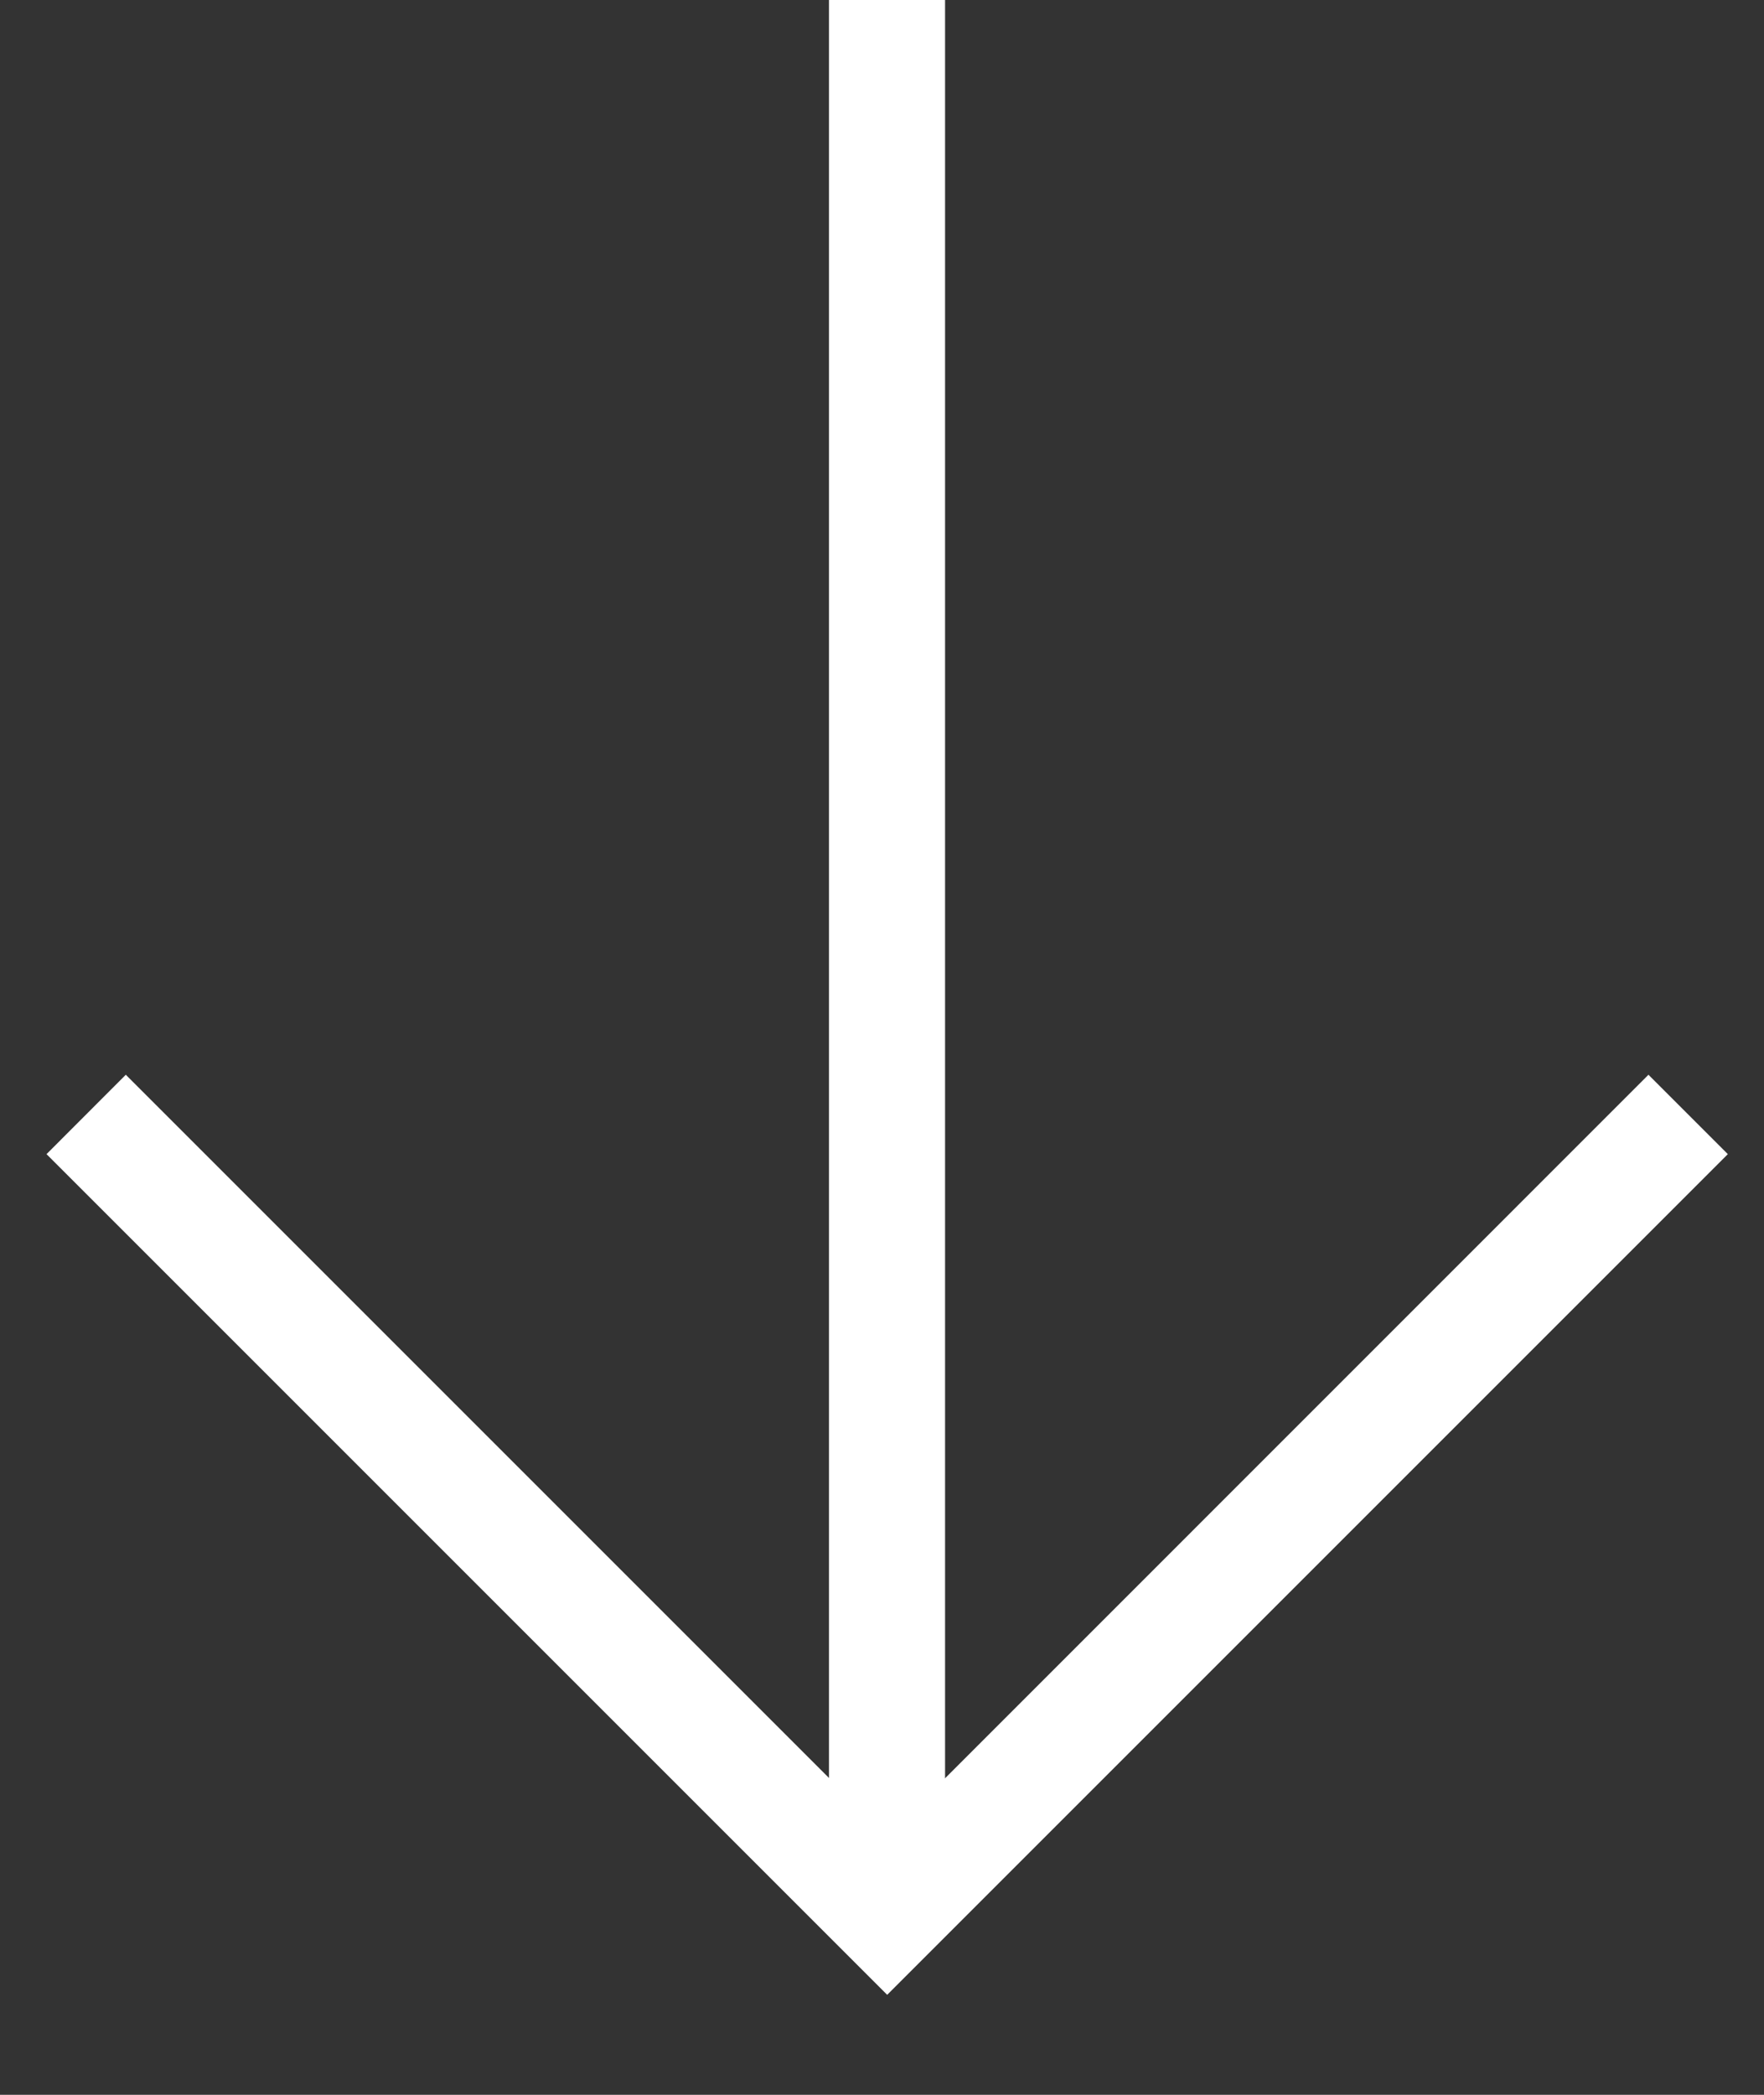
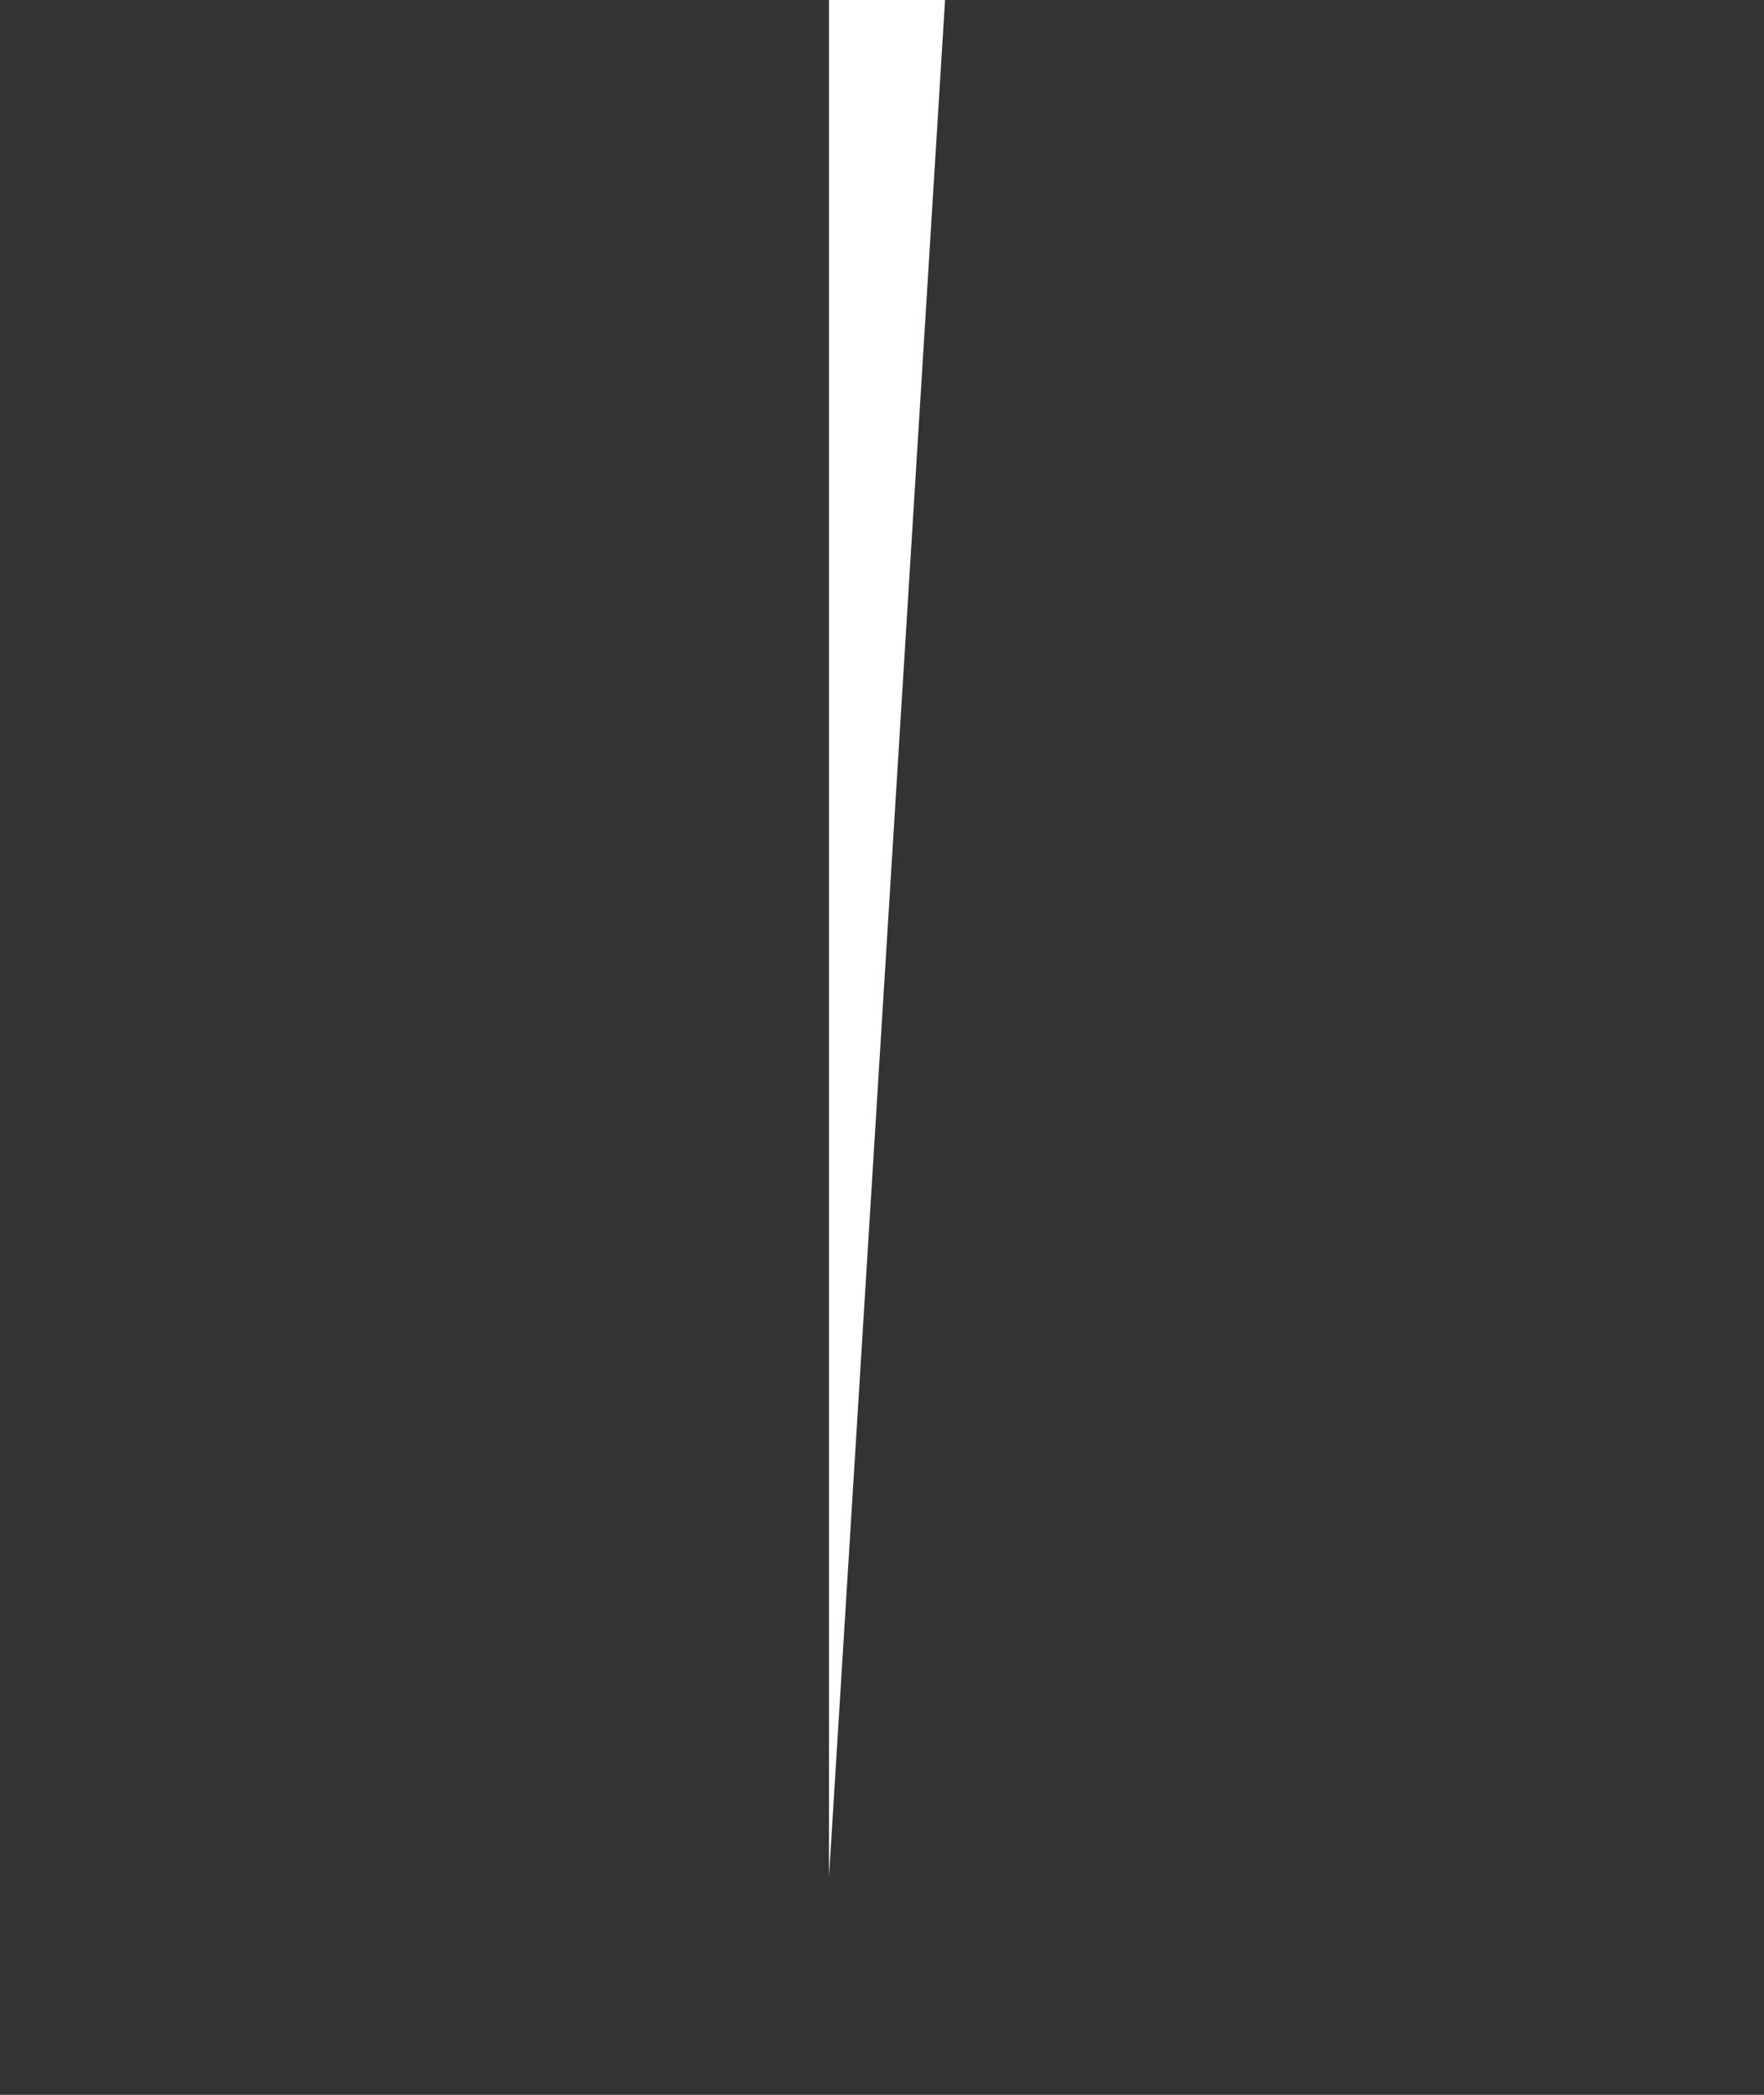
<svg xmlns="http://www.w3.org/2000/svg" width="16" height="19" viewBox="0 0 16 19" fill="none">
  <rect x="0" y="0" width="16" height="19" fill="#333333" stroke="none" />
-   <path fill-rule="evenodd" clip-rule="evenodd" d="M7.519 17.023L7.519 0L8.572 0L8.572 17.023L7.519 17.023Z" fill="white" />
-   <path fill-rule="evenodd" clip-rule="evenodd" d="M0.422 10.468L1.141 9.748L8.047 16.654L14.952 9.748L15.672 10.468L8.047 18.093L0.422 10.468Z" fill="white" />
+   <path fill-rule="evenodd" clip-rule="evenodd" d="M7.519 17.023L7.519 0L8.572 0L7.519 17.023Z" fill="white" />
</svg>